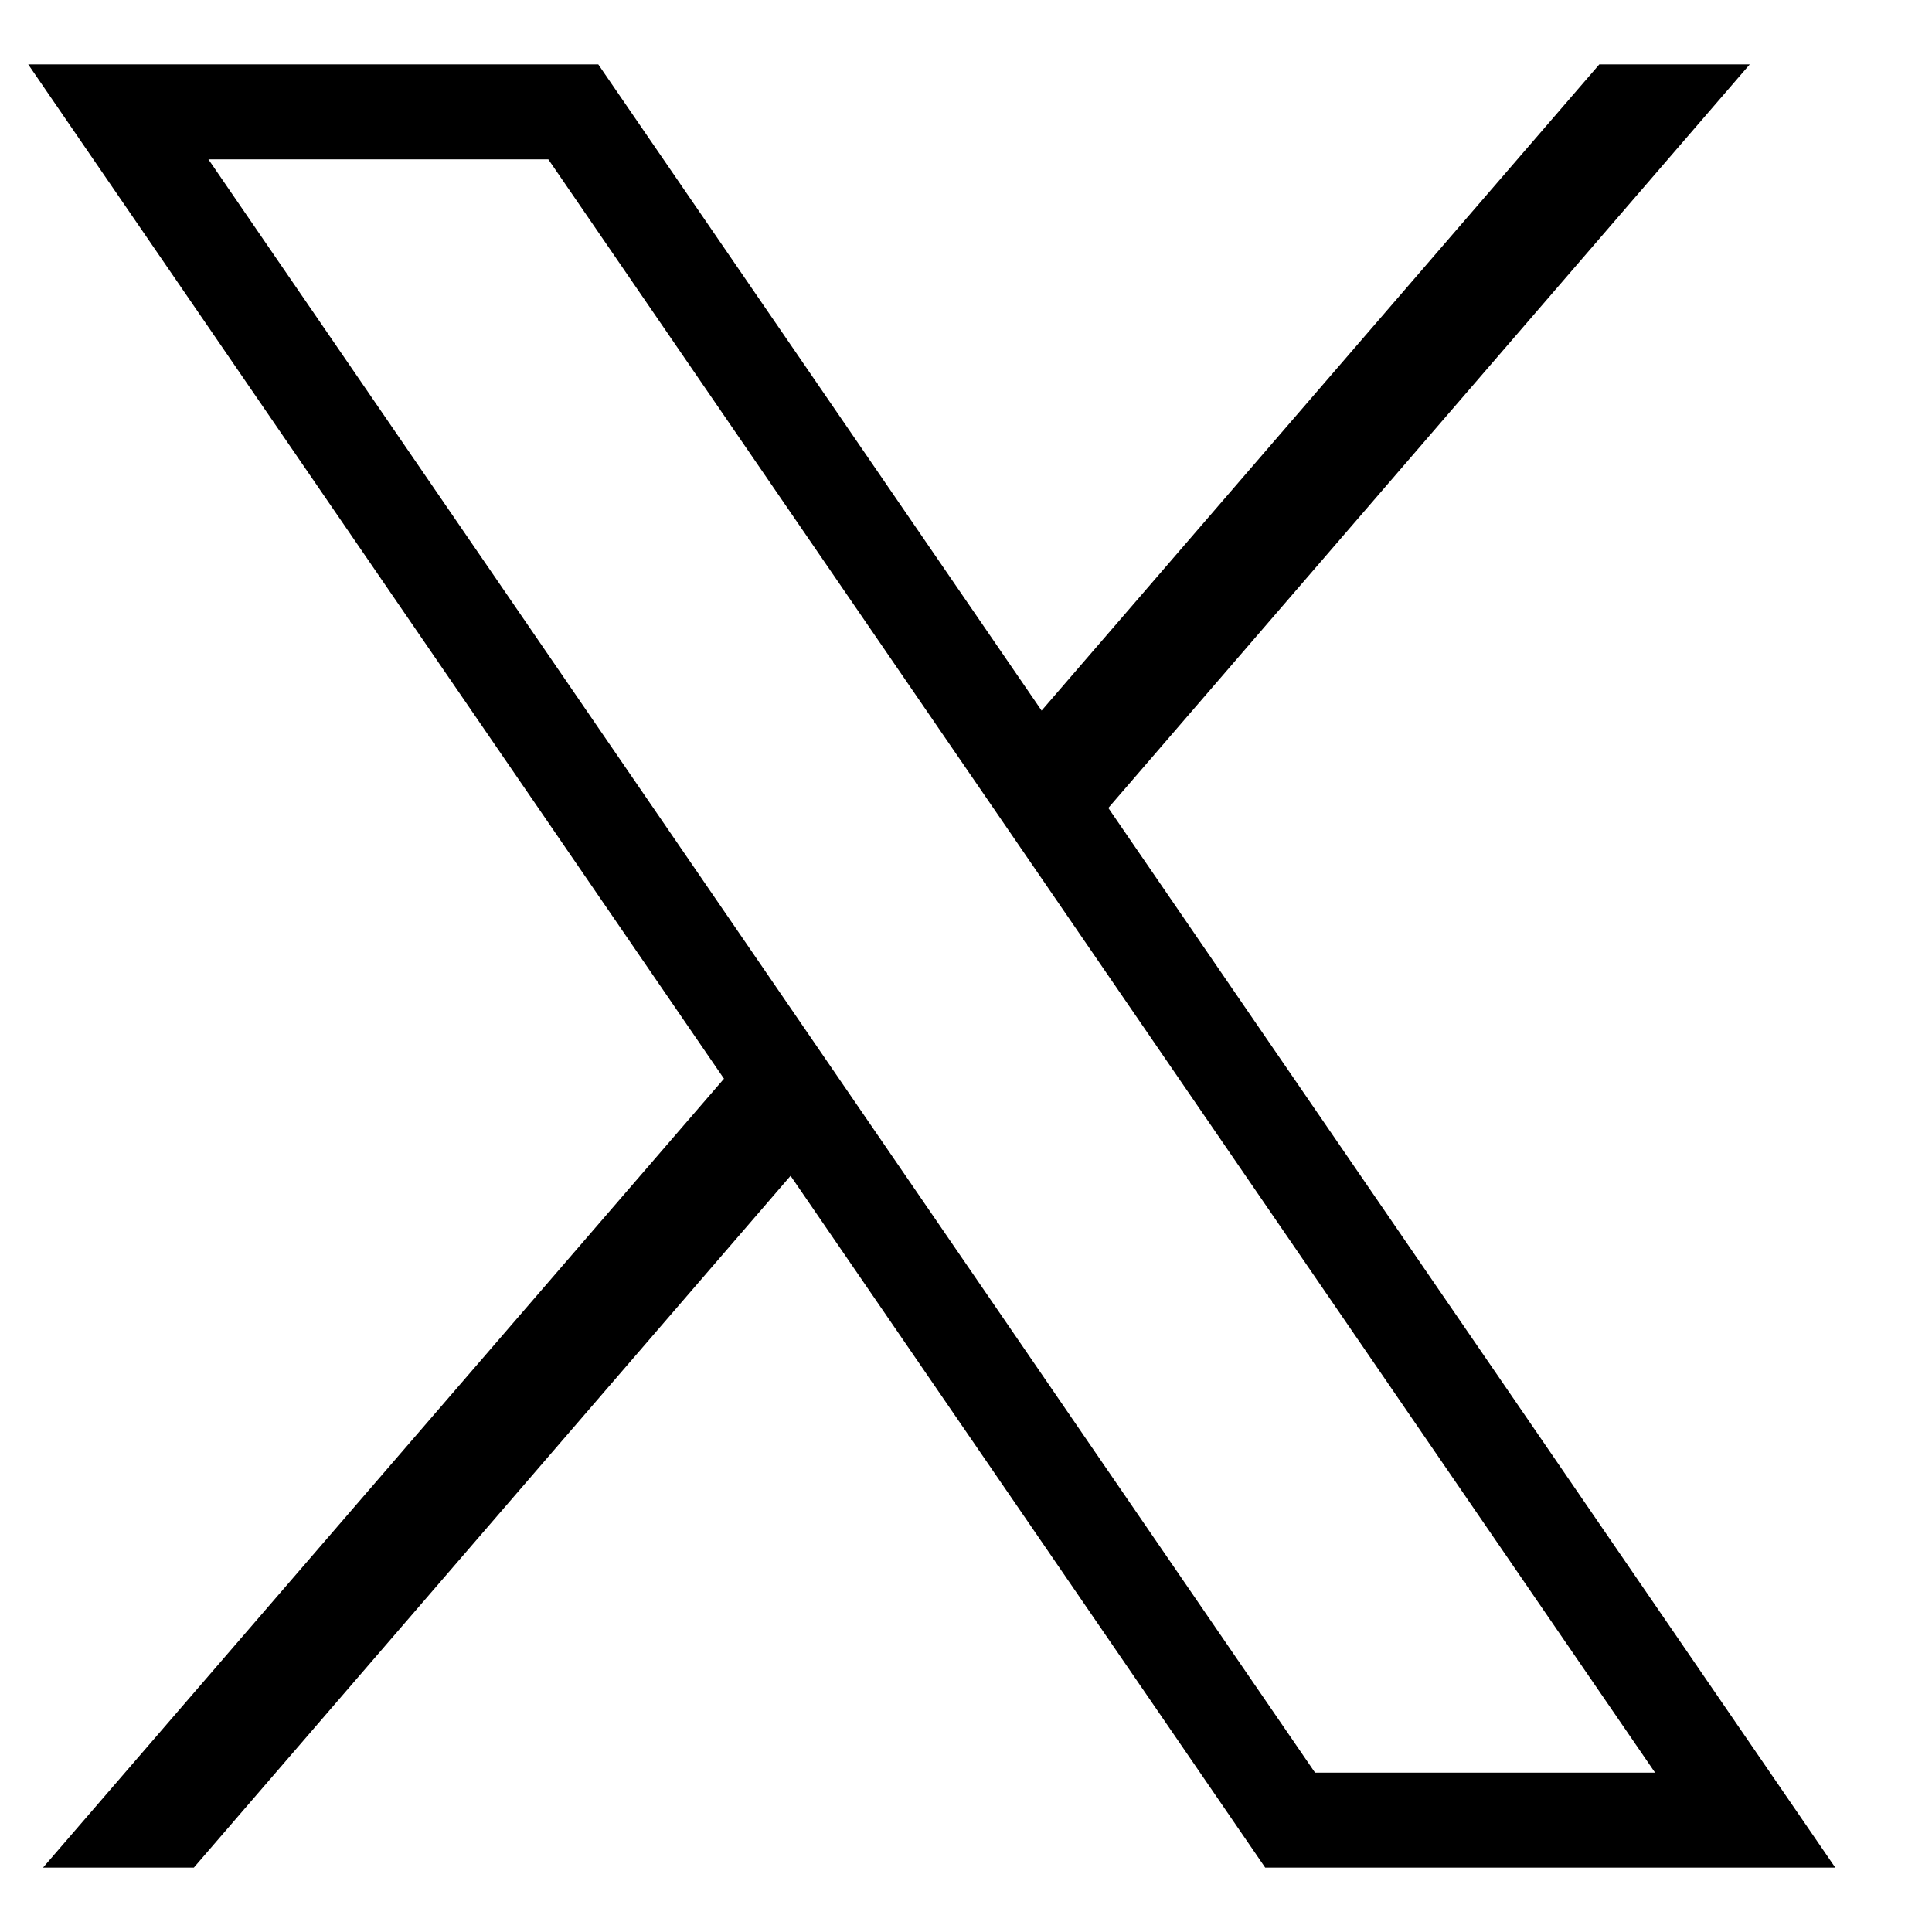
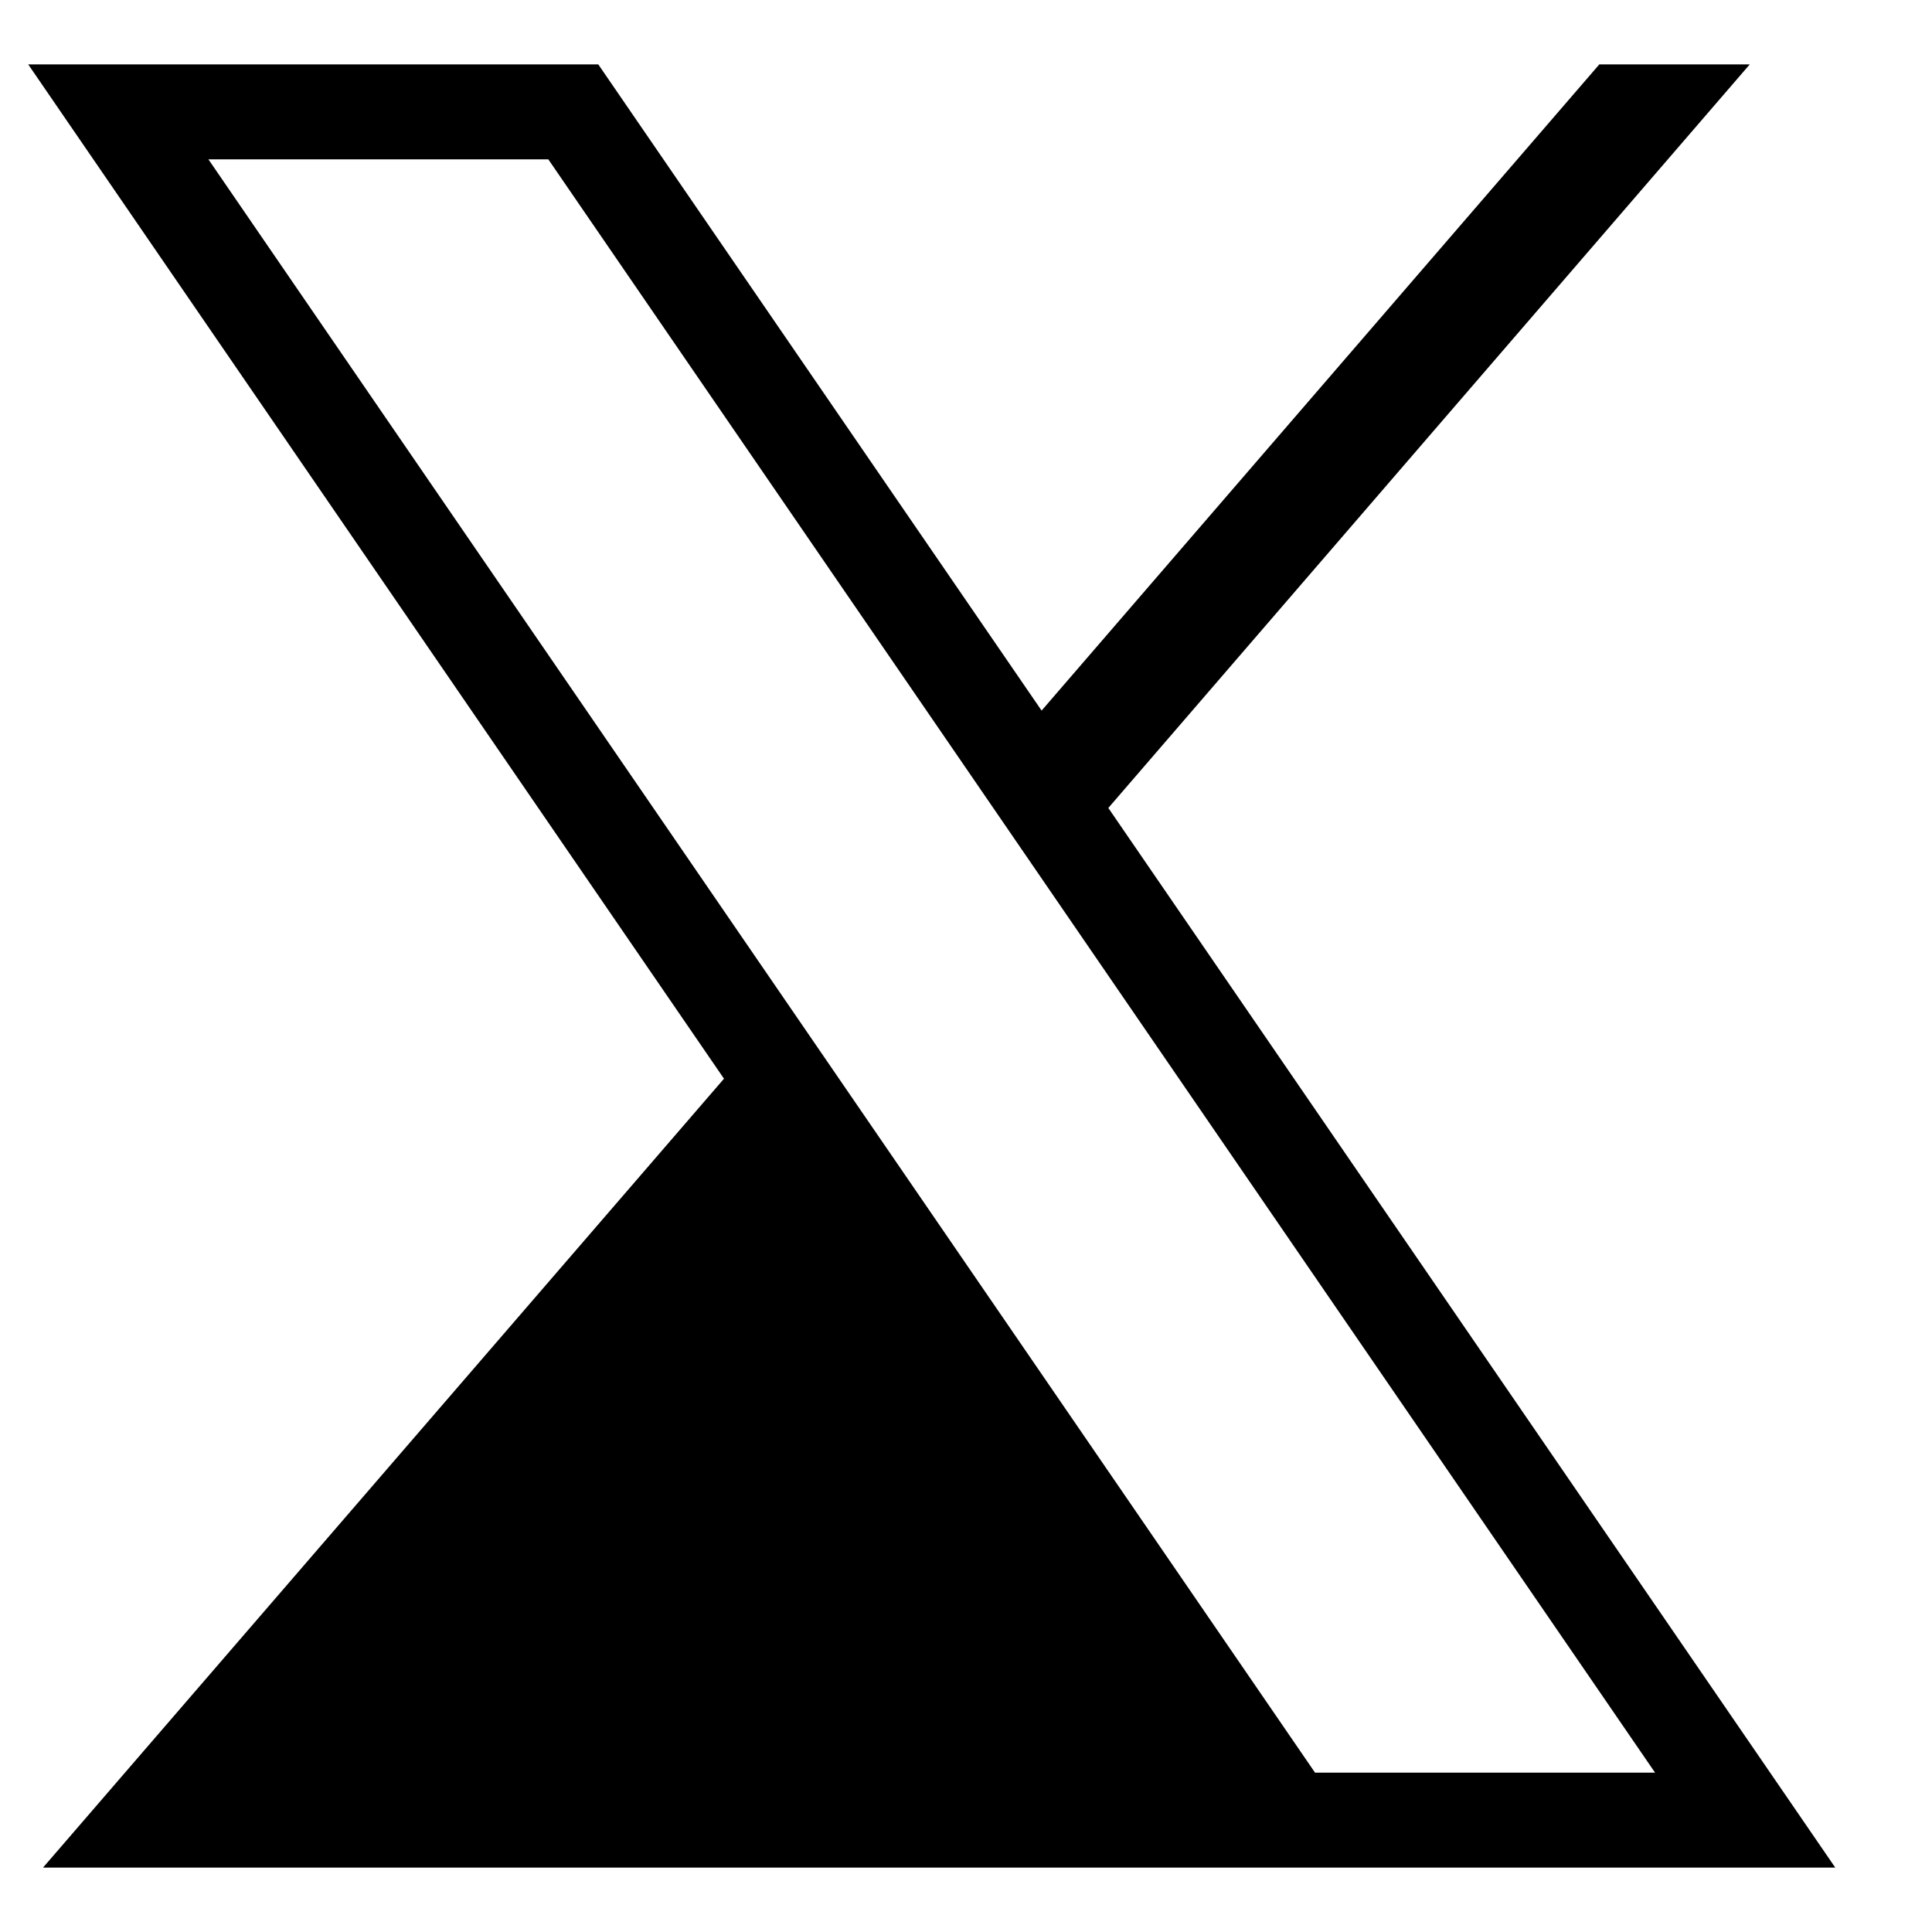
<svg xmlns="http://www.w3.org/2000/svg" width="15" height="15" viewBox="0 0 15 15" fill="none">
-   <path d="M0.219 0.5L5.621 8.375L0.334 14.5H1.505L6.138 9.129L9.823 14.5H14.249L8.605 6.273L13.585 0.5H12.417L8.087 5.517L4.645 0.5H0.219ZM1.618 1.237H4.257L12.85 13.763H10.21L1.618 1.237Z" fill="black" />
+   <path d="M0.219 0.5L5.621 8.375L0.334 14.5H1.505L9.823 14.5H14.249L8.605 6.273L13.585 0.5H12.417L8.087 5.517L4.645 0.5H0.219ZM1.618 1.237H4.257L12.85 13.763H10.21L1.618 1.237Z" fill="black" />
</svg>